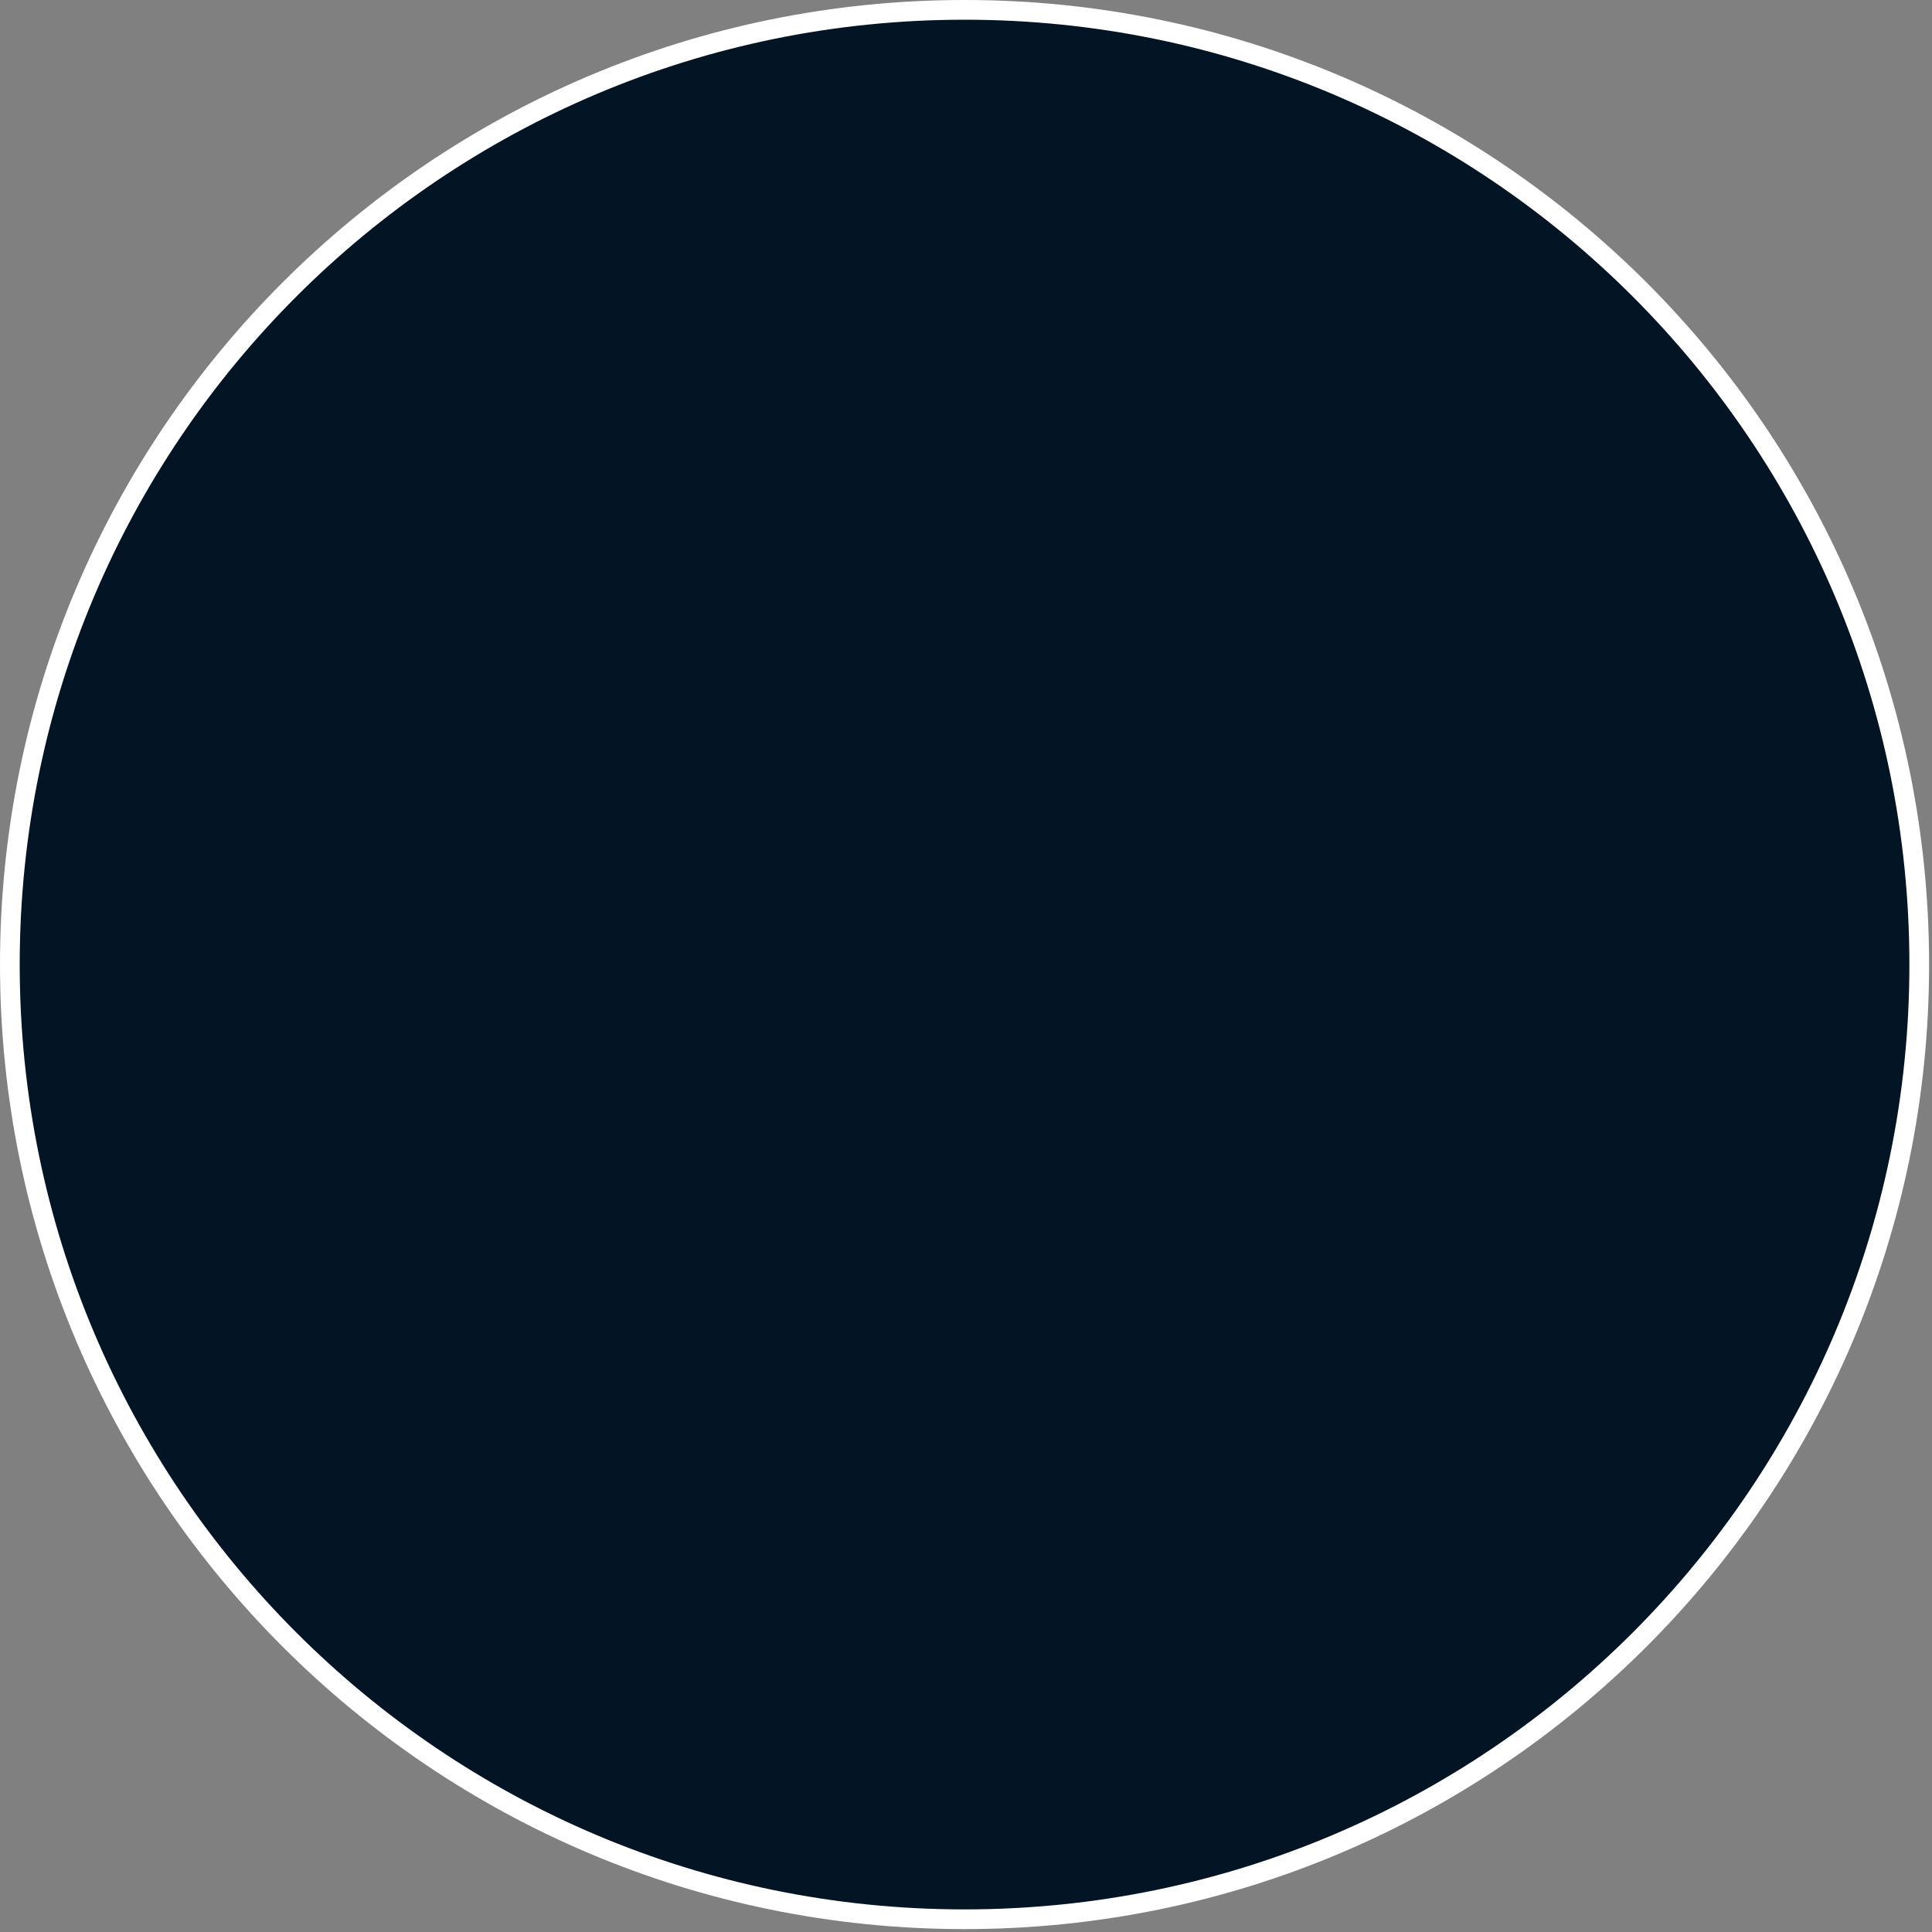
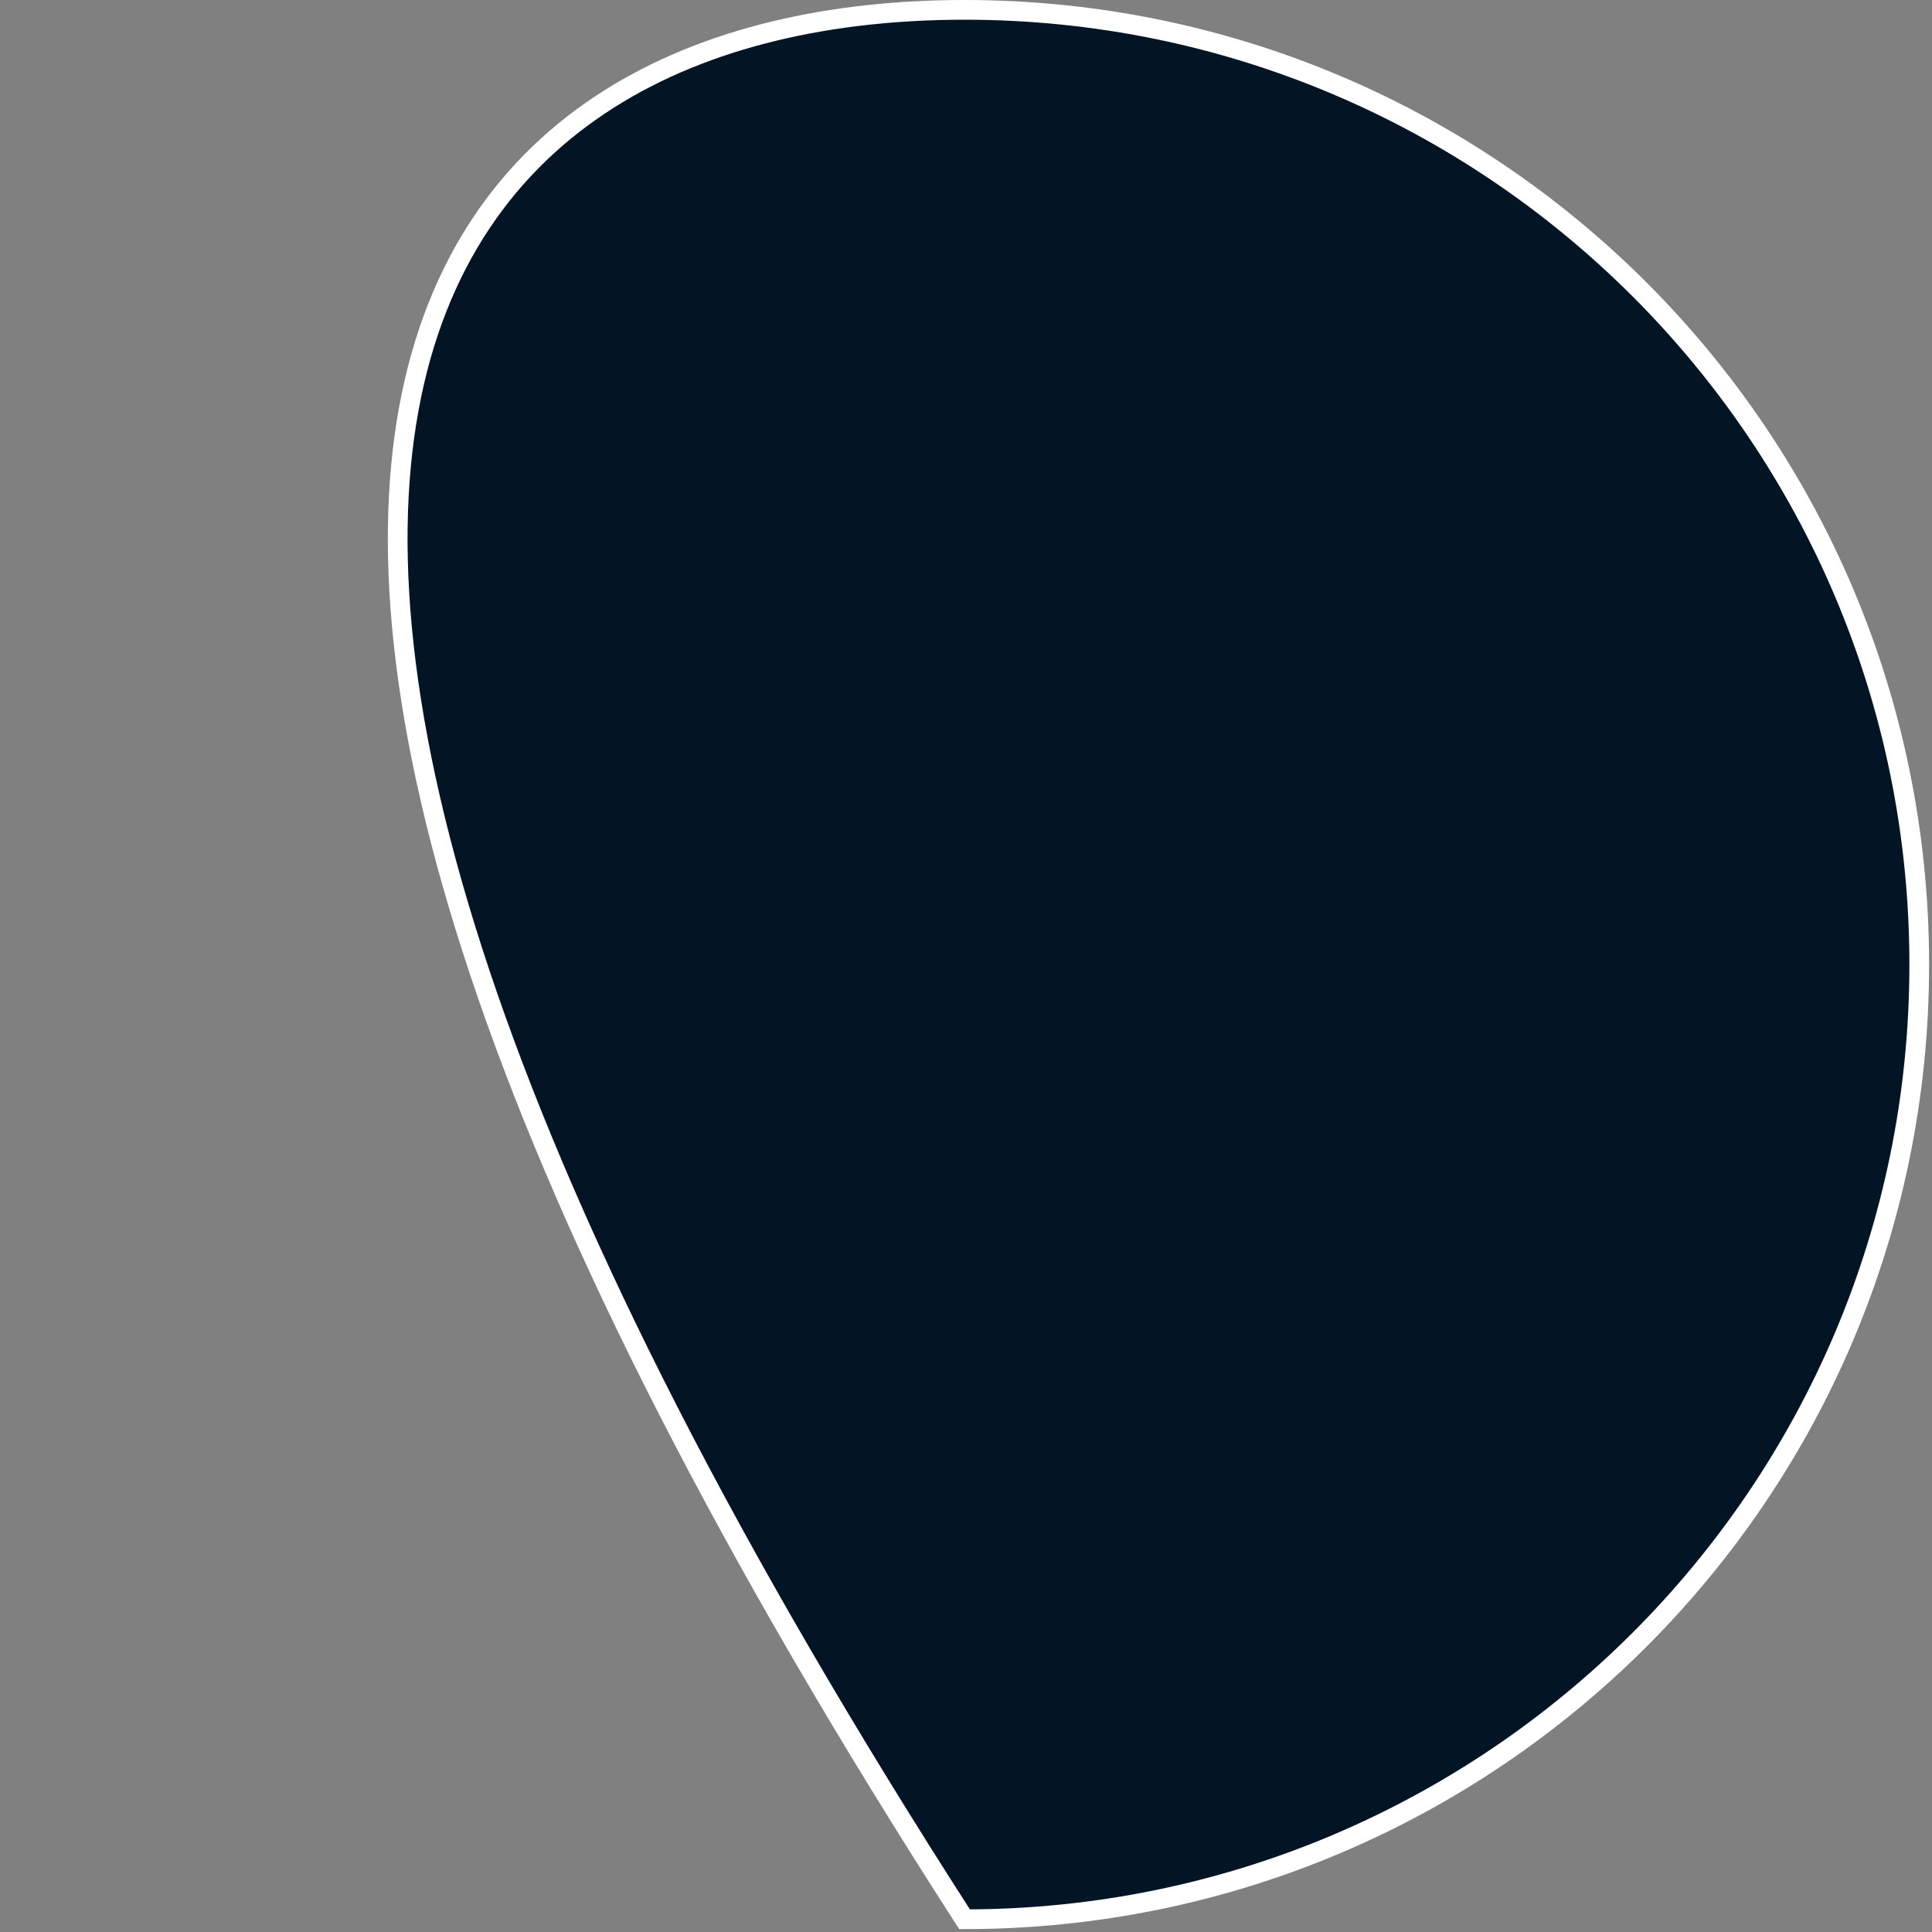
<svg xmlns="http://www.w3.org/2000/svg" fill="none" height="100%" overflow="visible" preserveAspectRatio="none" style="display: block;" viewBox="0 0 196 196" width="100%">
  <rect x="0" y="0" width="196" height="196" fill="#808080" stroke="none" />
-   <path d="M97.853 1C151.343 1 194.706 44.363 194.706 97.853C194.706 151.344 151.343 194.707 97.853 194.707C44.362 194.707 1 151.344 1 97.853C1 44.363 44.362 1 97.853 1Z" fill="#031424" id="Ellipse 56" stroke="white" stroke-width="2" />
+   <path d="M97.853 1C151.343 1 194.706 44.363 194.706 97.853C194.706 151.344 151.343 194.707 97.853 194.707C1 44.363 44.362 1 97.853 1Z" fill="#031424" id="Ellipse 56" stroke="white" stroke-width="2" />
</svg>